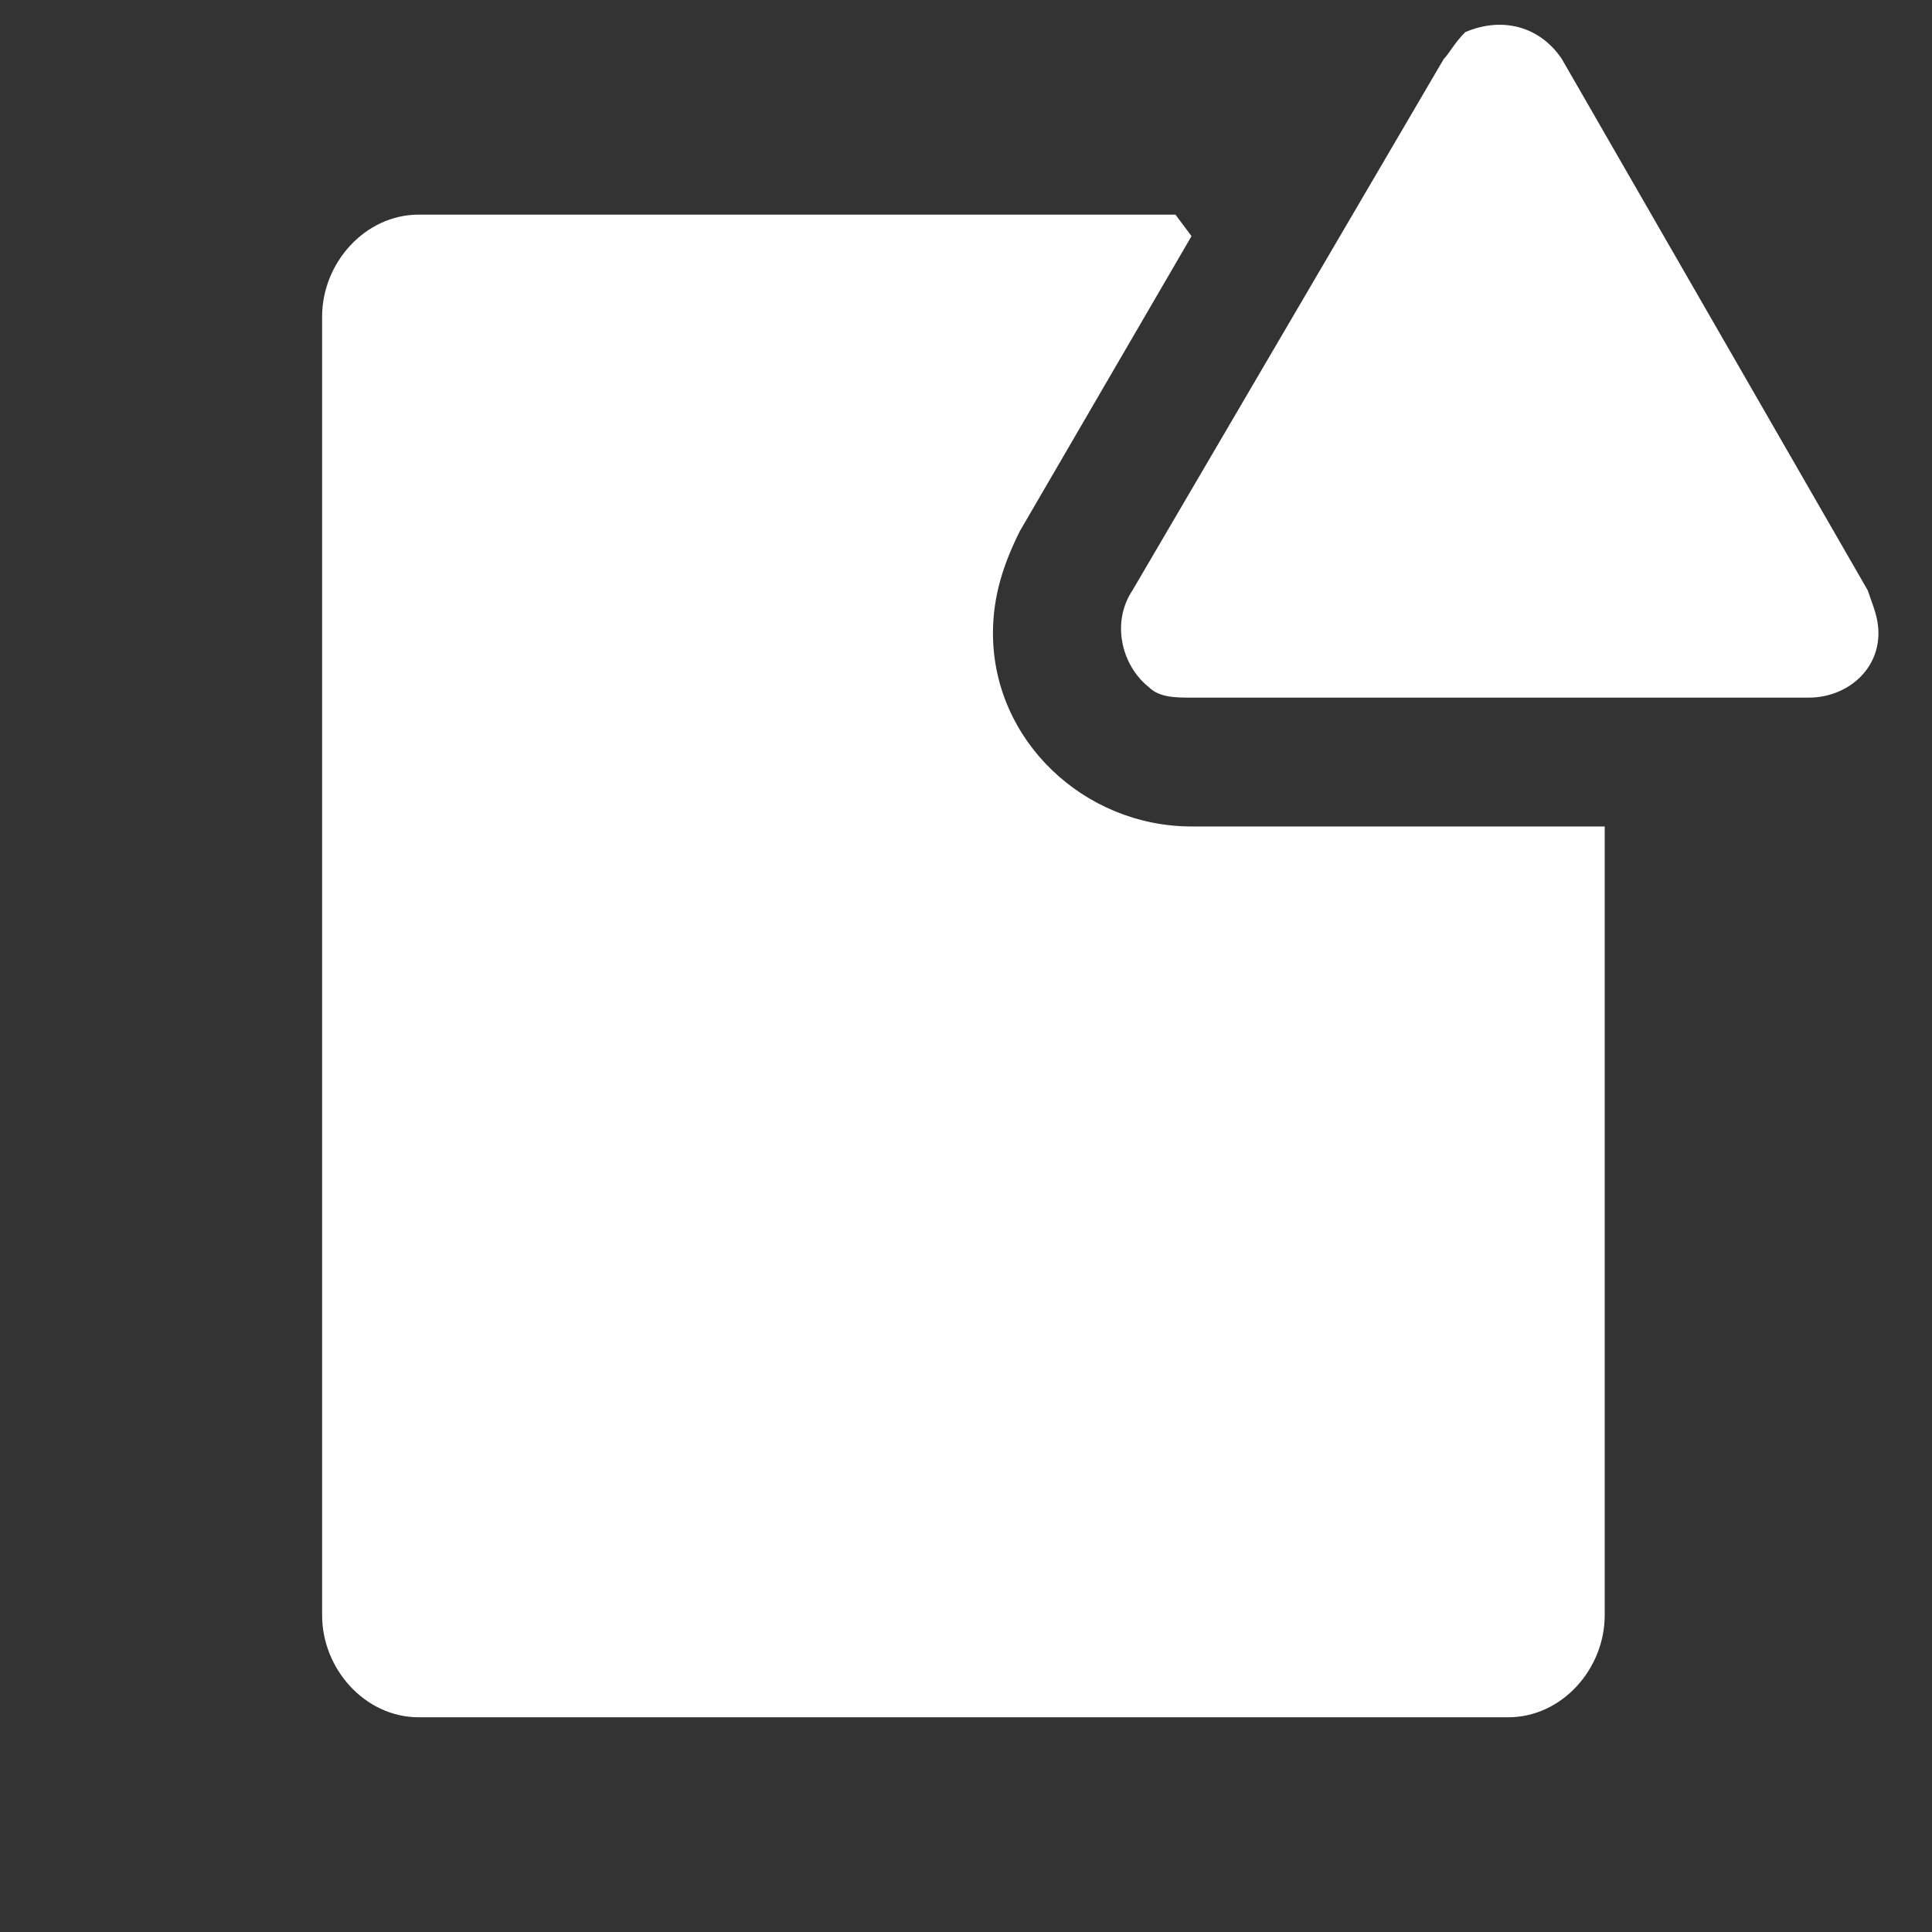
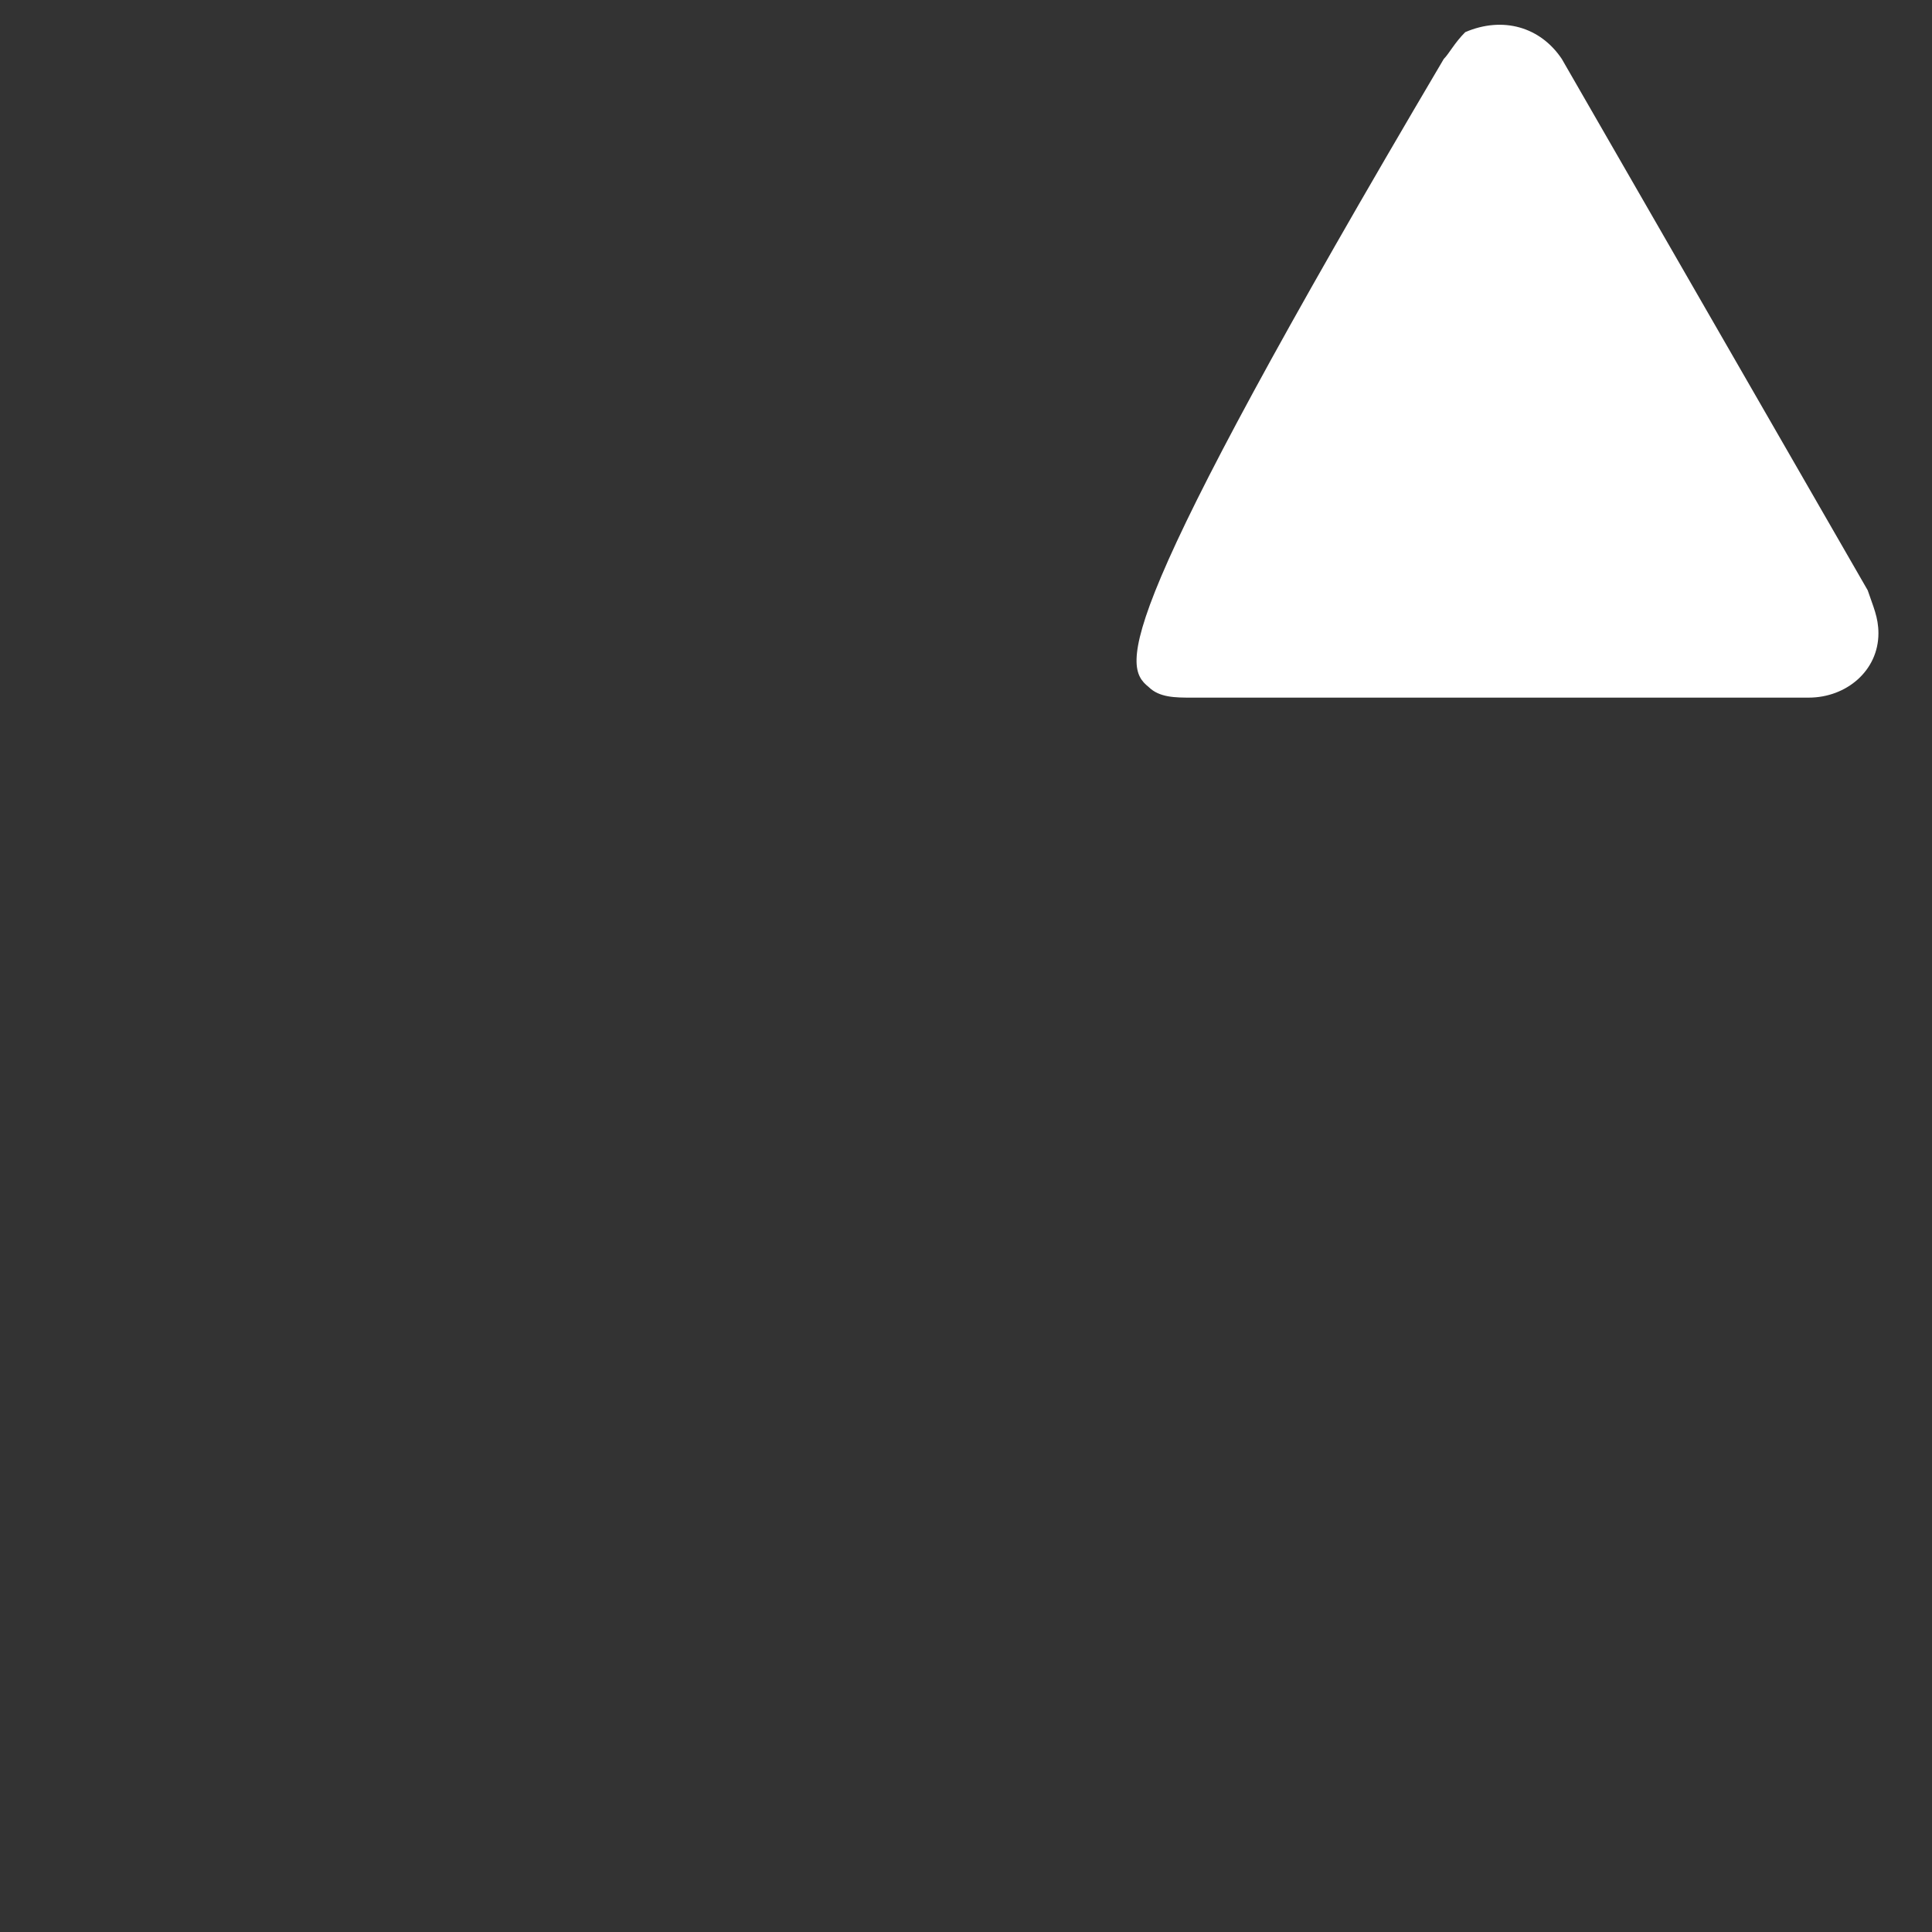
<svg xmlns="http://www.w3.org/2000/svg" width="22" height="22" viewBox="0 0 22 22" fill="none">
  <rect x="0" y="0" width="22" height="22" fill="#333333" stroke="none" />
-   <path d="M13.568 9.411C12.346 9.411 11.307 8.433 11.307 7.211C11.307 6.783 11.429 6.417 11.612 6.05L13.568 2.689L13.385 2.444H4.768C4.157 2.444 3.668 2.994 3.668 3.605V18.394C3.668 19.005 4.157 19.555 4.768 19.555H17.174C17.785 19.555 18.273 19.005 18.273 18.394V9.411H13.568Z" fill="white" />
-   <path d="M16.44 0.672L12.896 6.722C12.651 7.089 12.773 7.578 13.079 7.822C13.201 7.944 13.385 7.944 13.568 7.944H20.596C21.023 7.944 21.39 7.639 21.39 7.211C21.39 7.028 21.329 6.905 21.268 6.722L17.785 0.672C17.54 0.305 17.112 0.183 16.685 0.366C16.562 0.489 16.501 0.611 16.44 0.672Z" fill="white" />
+   <path d="M16.44 0.672C12.651 7.089 12.773 7.578 13.079 7.822C13.201 7.944 13.385 7.944 13.568 7.944H20.596C21.023 7.944 21.39 7.639 21.39 7.211C21.39 7.028 21.329 6.905 21.268 6.722L17.785 0.672C17.54 0.305 17.112 0.183 16.685 0.366C16.562 0.489 16.501 0.611 16.44 0.672Z" fill="white" />
</svg>